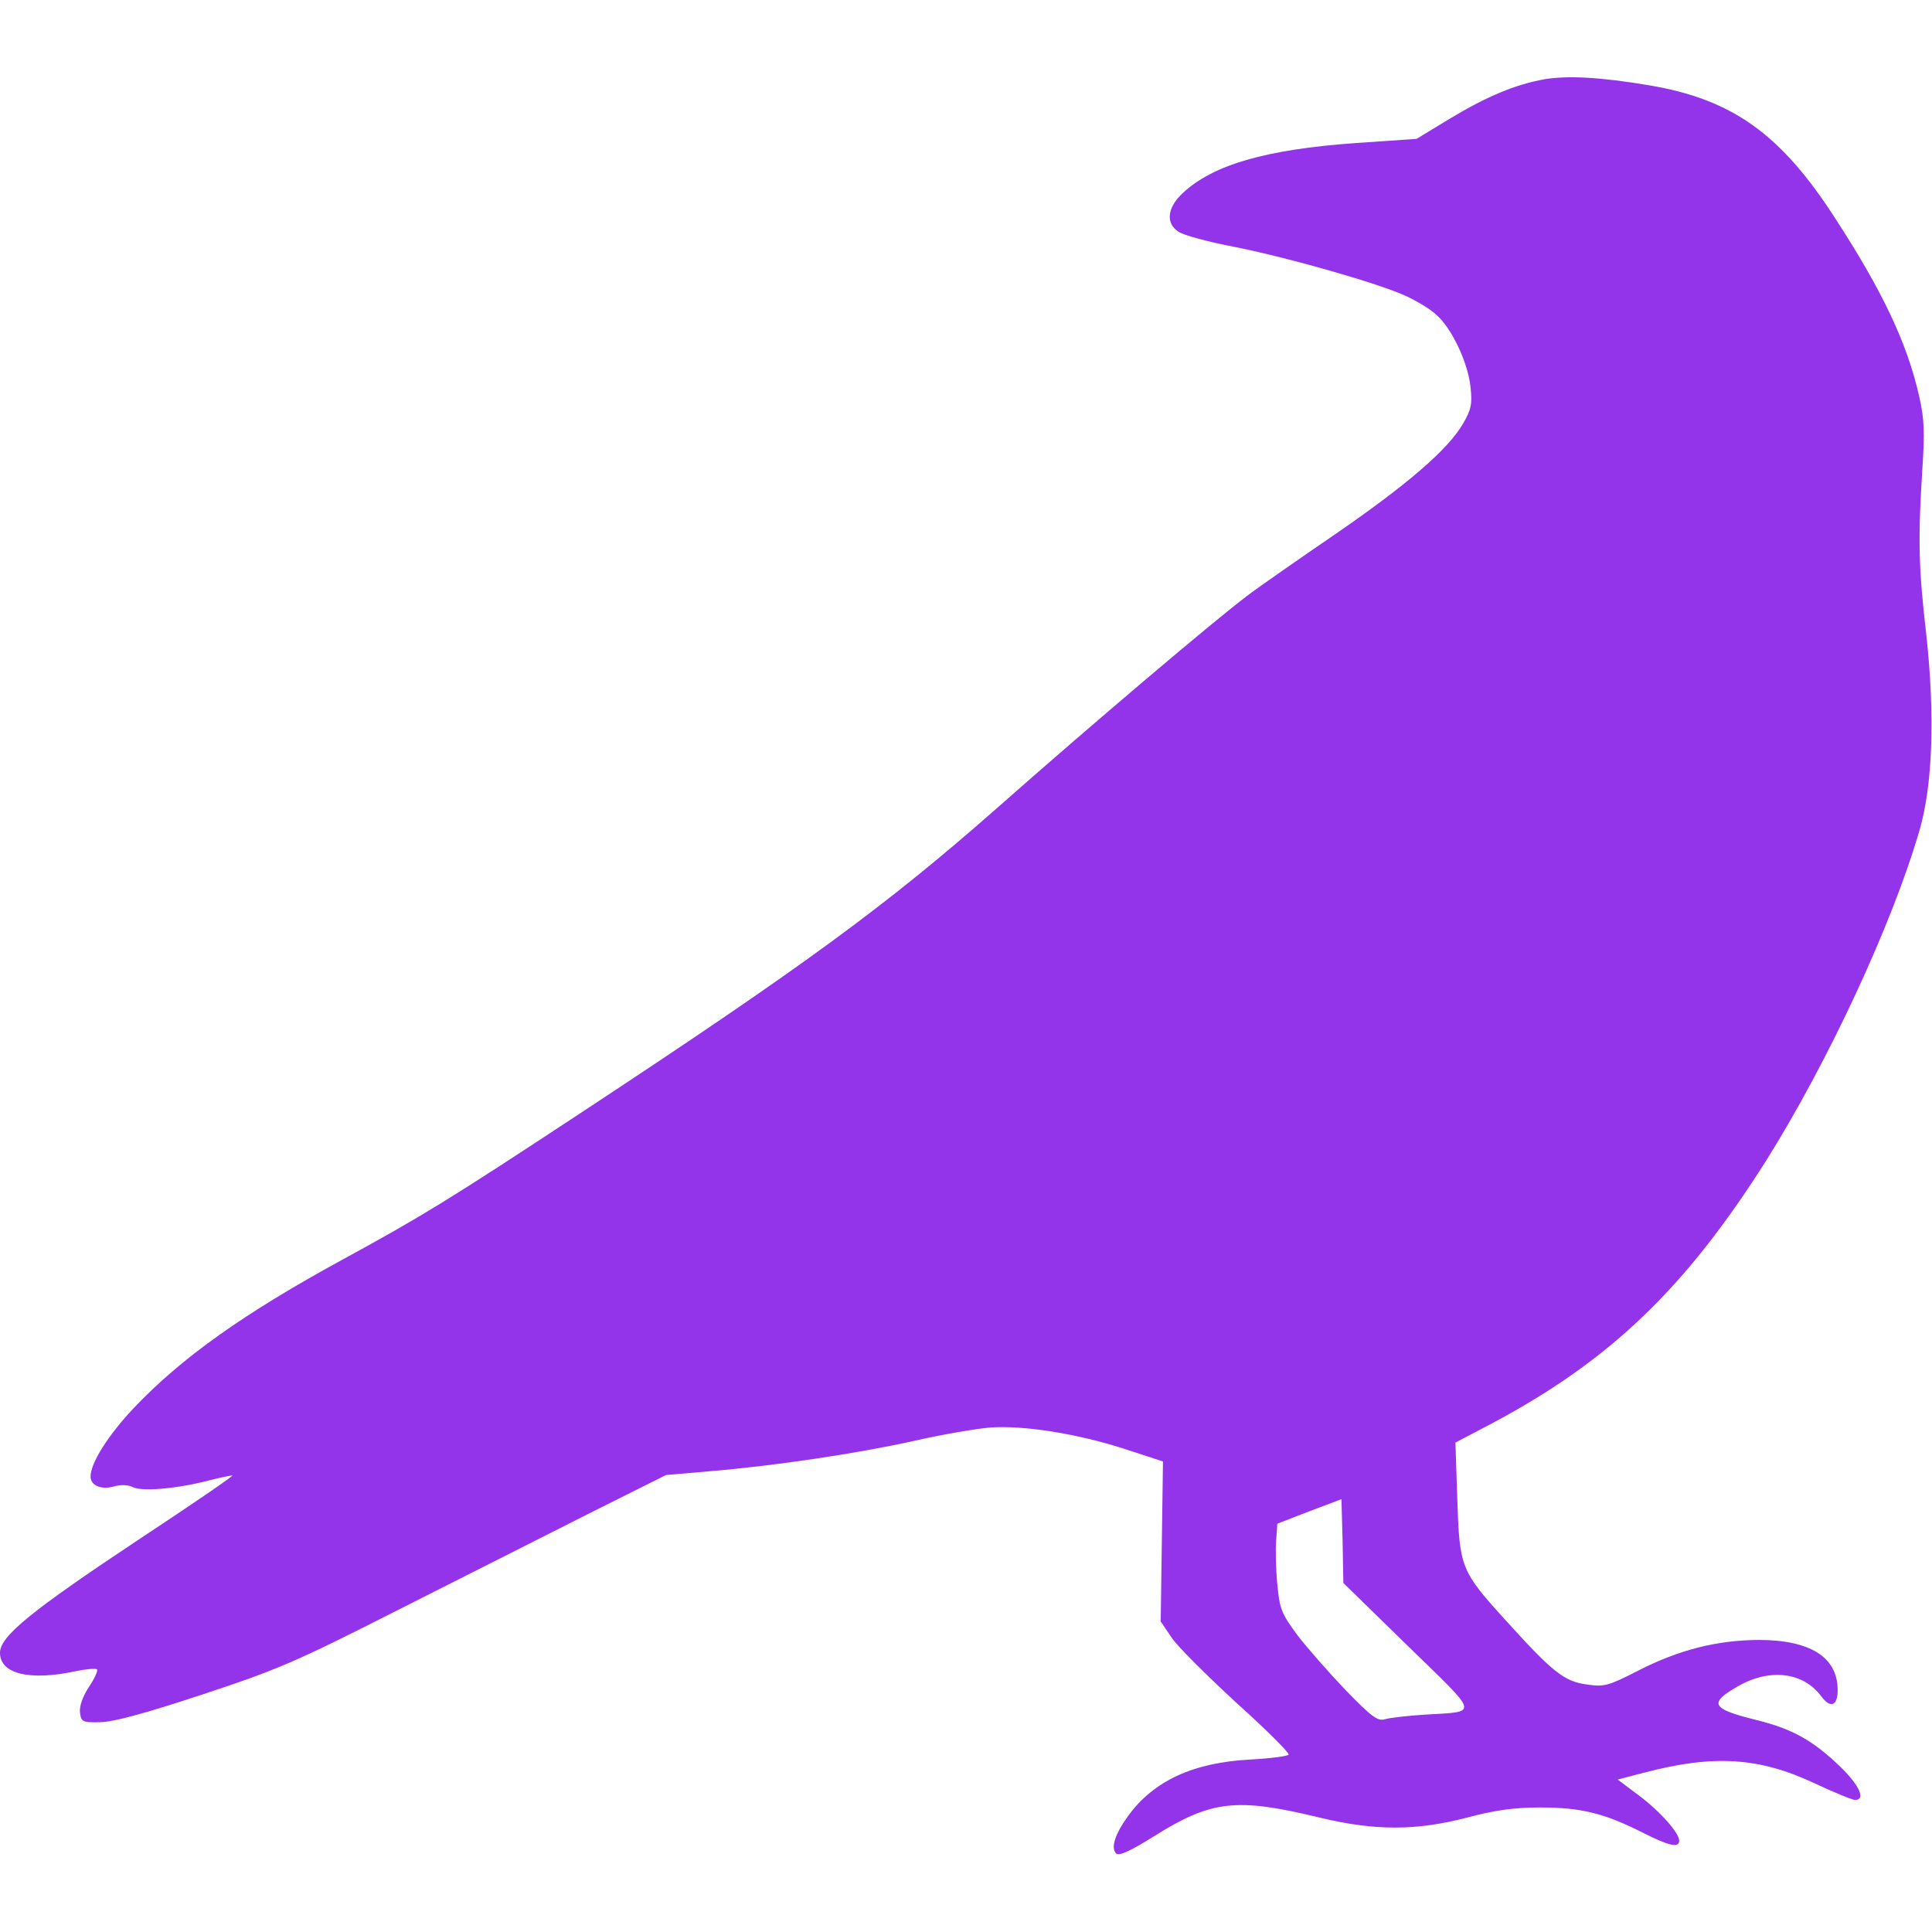
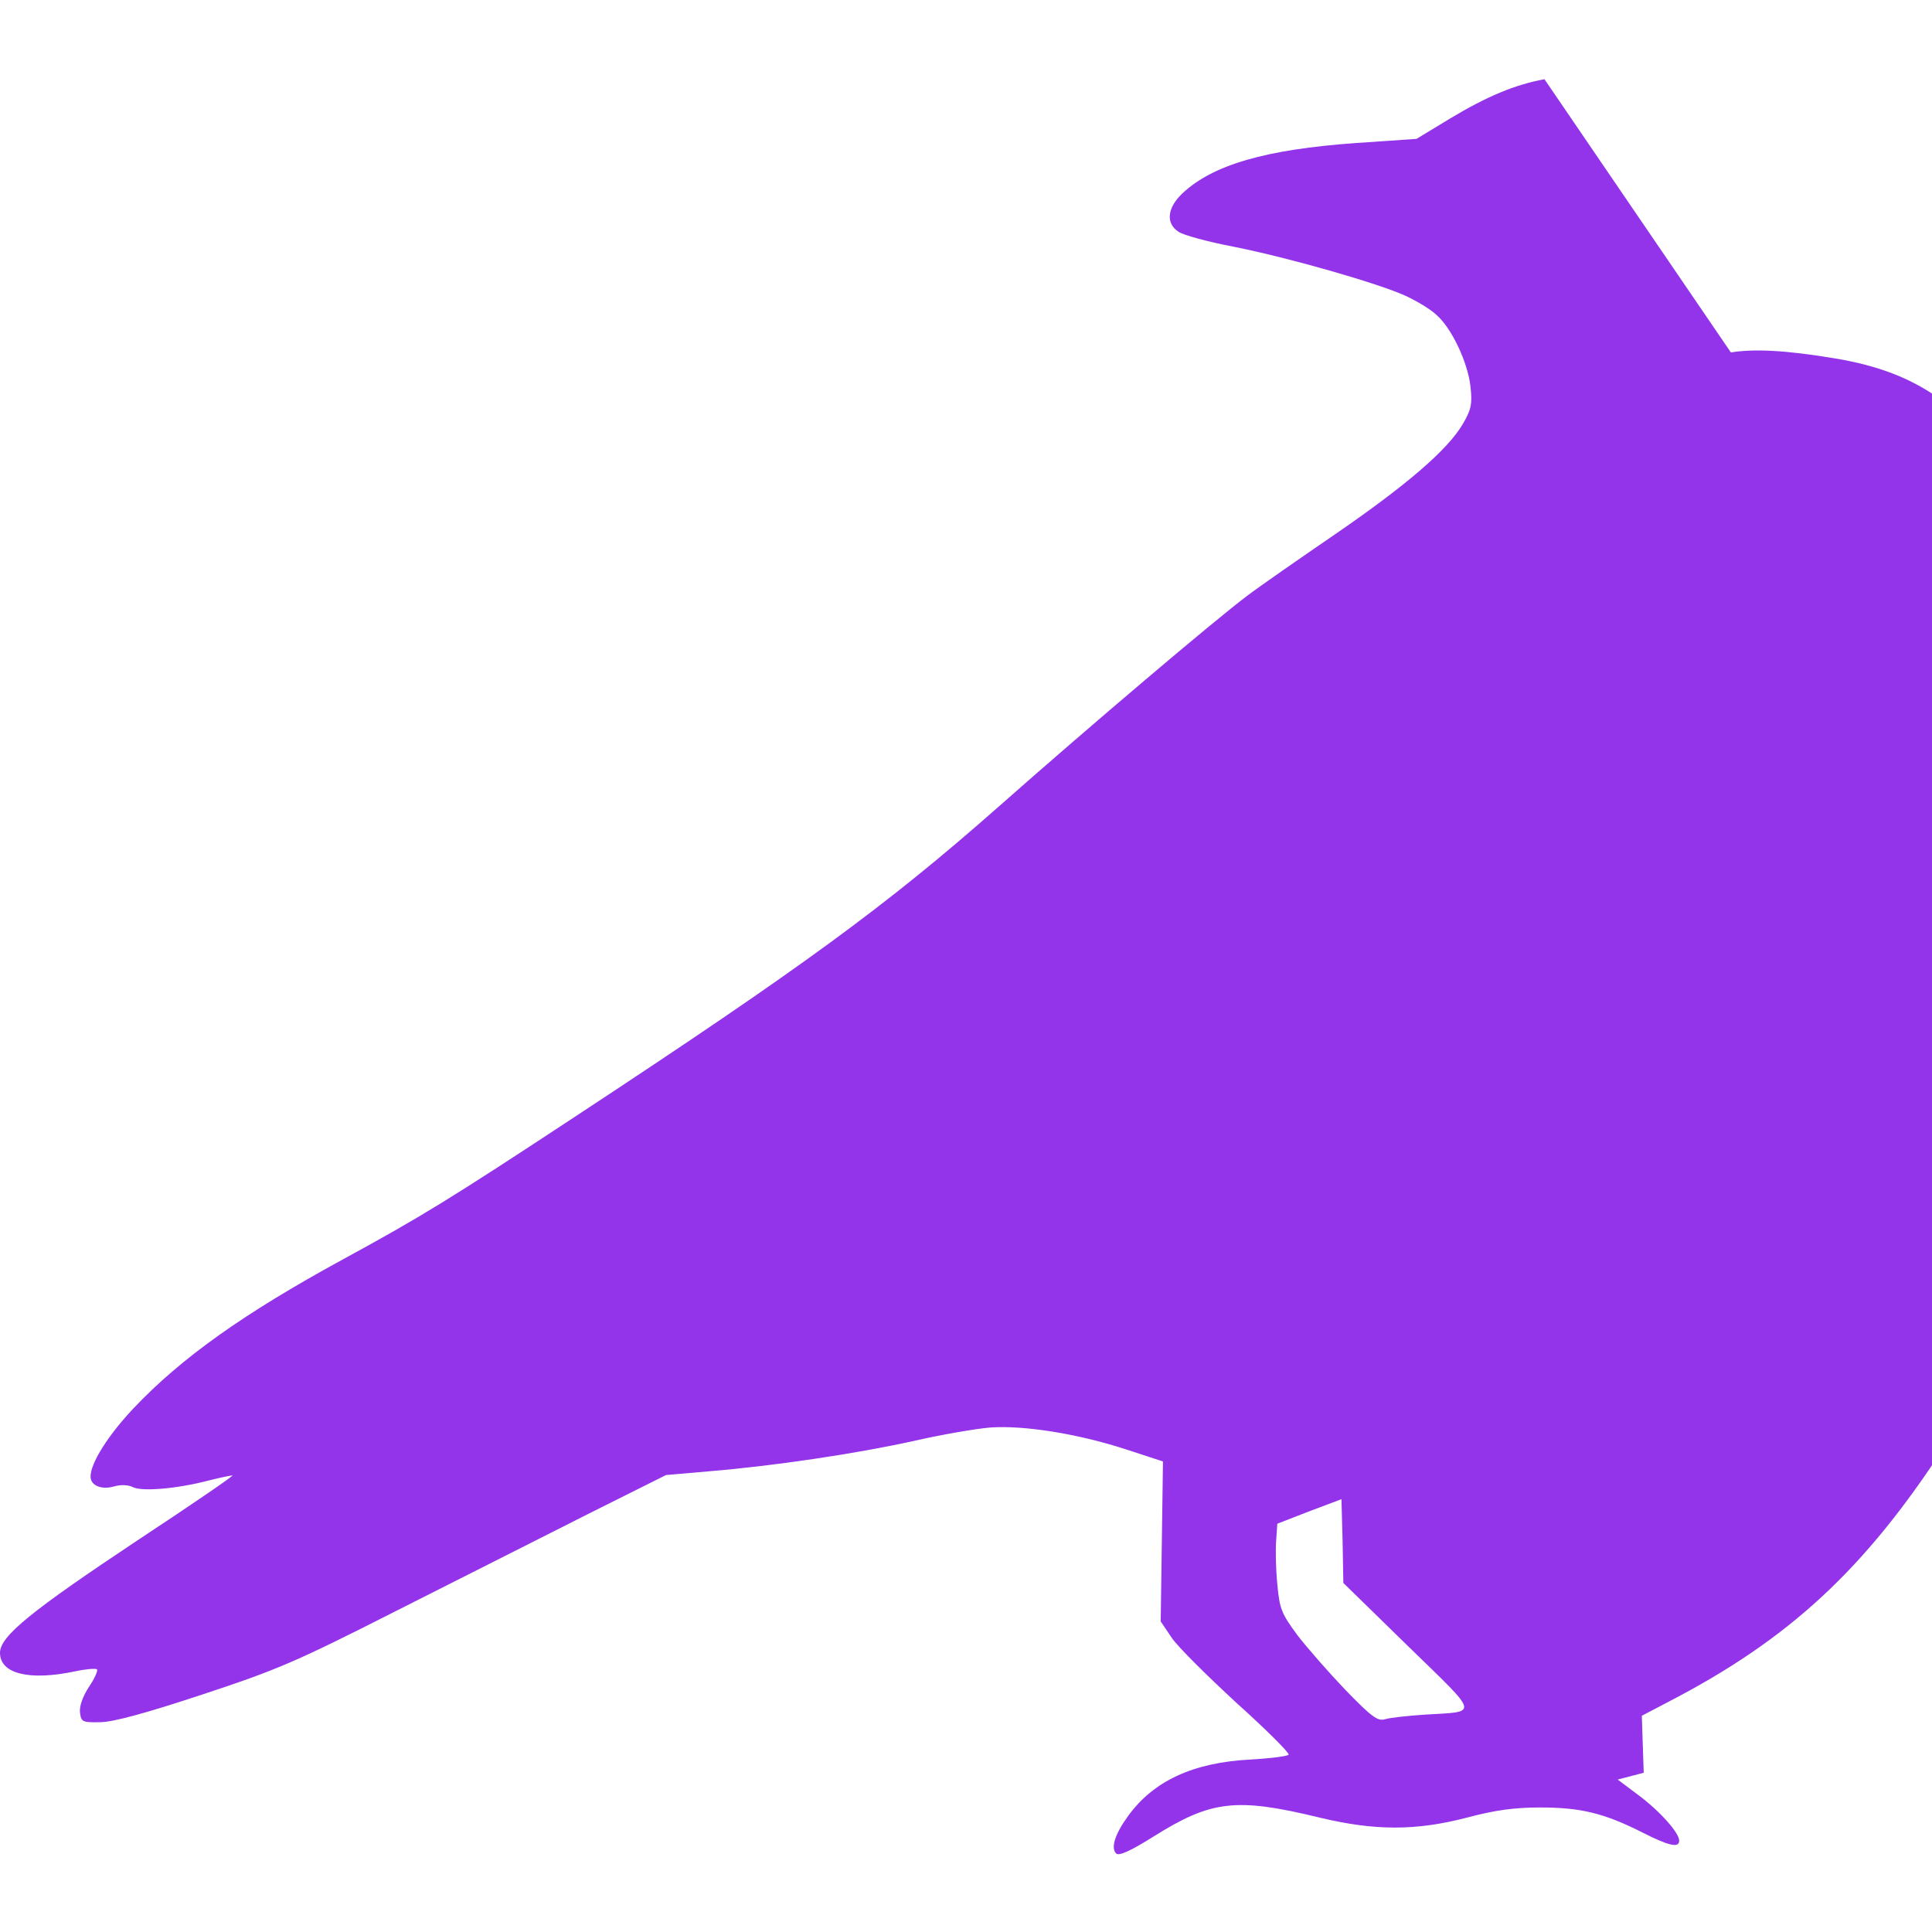
<svg xmlns="http://www.w3.org/2000/svg" version="1.0" width="512pt" height="512pt" viewBox="0 0 512 512" preserveAspectRatio="xMidYMid meet">
  <g transform="translate(0,512) scale(0.1,-0.1)" fill="#9333ea" stroke="none">
-     <path d="M4093 4910 c-77 -14 -152 -45 -250 -104 l-89 -54 -160 -11 c-240 -17 -381 -58 -461 -134 -40 -38 -44 -79 -10 -101 12 -9 79 -27 147 -40 146 -29 383 -97 455 -130 28 -13 64 -34 80 -49 41 -34 85 -127 92 -192 5 -46 2 -60 -20 -98 -40 -69 -150 -163 -339 -293 -95 -65 -200 -138 -233 -163 -90 -68 -411 -340 -660 -560 -296 -261 -516 -422 -1113 -815 -343 -226 -415 -270 -626 -385 -260 -142 -425 -259 -552 -393 -67 -71 -114 -145 -114 -181 0 -24 29 -36 63 -26 18 5 37 4 49 -2 23 -12 114 -5 199 17 31 8 61 14 65 14 5 0 -106 -76 -247 -169 -286 -190 -369 -257 -369 -301 0 -56 78 -75 200 -49 28 6 54 8 57 5 3 -3 -6 -24 -21 -46 -17 -26 -26 -52 -24 -68 3 -25 6 -27 53 -26 34 0 122 24 270 73 200 66 247 86 515 222 162 82 390 197 505 255 l210 105 115 10 c169 14 386 46 540 80 74 17 167 33 205 36 89 6 230 -16 359 -58 l98 -32 -3 -212 -3 -212 29 -43 c16 -24 94 -101 172 -173 79 -71 141 -133 138 -137 -2 -4 -48 -10 -102 -13 -152 -8 -256 -57 -323 -149 -35 -48 -47 -85 -32 -100 7 -7 37 6 99 45 153 96 219 104 441 50 146 -35 254 -35 389 0 75 20 126 27 195 27 107 0 169 -15 270 -66 71 -36 98 -42 98 -22 0 21 -51 78 -107 120 l-56 42 69 18 c186 49 306 41 453 -28 51 -24 100 -44 107 -44 29 0 12 38 -38 87 -76 73 -129 102 -232 127 -111 28 -118 43 -39 88 85 48 173 36 220 -28 24 -32 43 -25 43 17 0 87 -72 133 -210 133 -111 -1 -210 -26 -318 -81 -80 -41 -91 -44 -137 -37 -59 8 -89 31 -213 168 -121 133 -124 141 -130 322 l-5 151 99 52 c313 167 511 358 725 696 164 262 333 624 406 875 35 120 41 305 18 517 -21 180 -22 256 -11 433 7 104 6 138 -8 200 -32 141 -97 278 -221 469 -145 226 -274 318 -495 355 -131 22 -216 26 -277 16z m-362 -4152 c193 -188 189 -173 44 -182 -44 -3 -91 -8 -104 -12 -20 -6 -35 5 -105 77 -44 46 -102 112 -128 146 -42 57 -47 69 -53 135 -4 40 -5 93 -3 116 l3 44 85 33 85 32 3 -111 2 -111 171 -167z" />
+     <path d="M4093 4910 c-77 -14 -152 -45 -250 -104 l-89 -54 -160 -11 c-240 -17 -381 -58 -461 -134 -40 -38 -44 -79 -10 -101 12 -9 79 -27 147 -40 146 -29 383 -97 455 -130 28 -13 64 -34 80 -49 41 -34 85 -127 92 -192 5 -46 2 -60 -20 -98 -40 -69 -150 -163 -339 -293 -95 -65 -200 -138 -233 -163 -90 -68 -411 -340 -660 -560 -296 -261 -516 -422 -1113 -815 -343 -226 -415 -270 -626 -385 -260 -142 -425 -259 -552 -393 -67 -71 -114 -145 -114 -181 0 -24 29 -36 63 -26 18 5 37 4 49 -2 23 -12 114 -5 199 17 31 8 61 14 65 14 5 0 -106 -76 -247 -169 -286 -190 -369 -257 -369 -301 0 -56 78 -75 200 -49 28 6 54 8 57 5 3 -3 -6 -24 -21 -46 -17 -26 -26 -52 -24 -68 3 -25 6 -27 53 -26 34 0 122 24 270 73 200 66 247 86 515 222 162 82 390 197 505 255 l210 105 115 10 c169 14 386 46 540 80 74 17 167 33 205 36 89 6 230 -16 359 -58 l98 -32 -3 -212 -3 -212 29 -43 c16 -24 94 -101 172 -173 79 -71 141 -133 138 -137 -2 -4 -48 -10 -102 -13 -152 -8 -256 -57 -323 -149 -35 -48 -47 -85 -32 -100 7 -7 37 6 99 45 153 96 219 104 441 50 146 -35 254 -35 389 0 75 20 126 27 195 27 107 0 169 -15 270 -66 71 -36 98 -42 98 -22 0 21 -51 78 -107 120 l-56 42 69 18 l-5 151 99 52 c313 167 511 358 725 696 164 262 333 624 406 875 35 120 41 305 18 517 -21 180 -22 256 -11 433 7 104 6 138 -8 200 -32 141 -97 278 -221 469 -145 226 -274 318 -495 355 -131 22 -216 26 -277 16z m-362 -4152 c193 -188 189 -173 44 -182 -44 -3 -91 -8 -104 -12 -20 -6 -35 5 -105 77 -44 46 -102 112 -128 146 -42 57 -47 69 -53 135 -4 40 -5 93 -3 116 l3 44 85 33 85 32 3 -111 2 -111 171 -167z" />
  </g>
</svg>